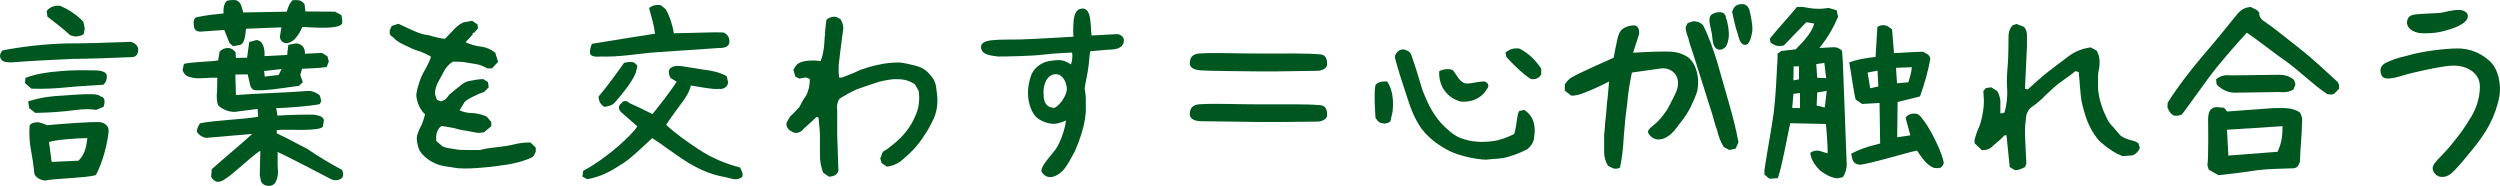
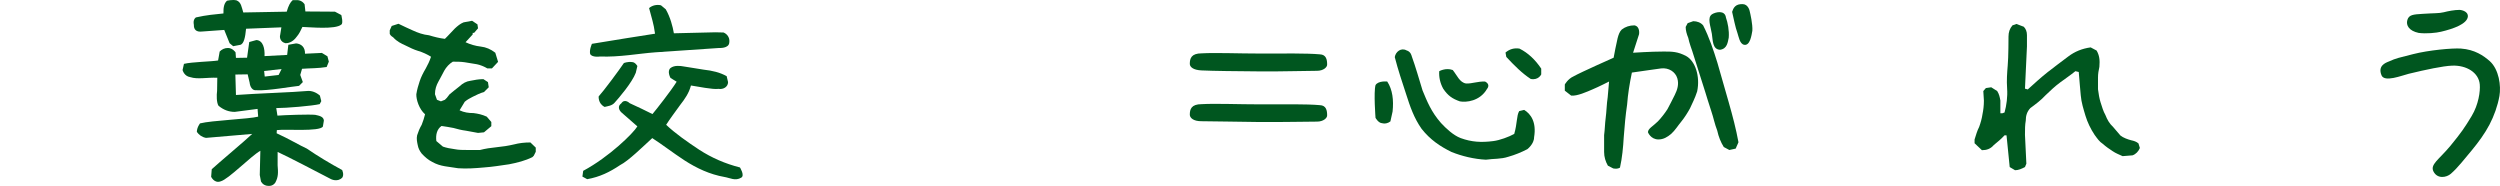
<svg xmlns="http://www.w3.org/2000/svg" version="1.1" id="レイヤー_1" x="0px" y="0px" viewBox="0 0 302.376 22.489" style="enable-background:new 0 0 302.376 22.489;" xml:space="preserve">
  <style type="text/css">
	.st0{fill:#00561F;}
</style>
  <g>
-     <path class="st0" d="M0.146,7.172c-0.408-0.505,0.168-1.08,0.168-1.08   C2.979,5.587,5.499,5.324,8.067,5.251c2.568,0,5.16-0.096,7.729-0.191   c0,0,1.008,0.191,0.912,1.08c-0.048,0.792-0.744,0.768-0.744,0.768   c-2.352,0.097-4.776,0.192-7.176,0.216C6.363,7.243,3.938,7.34,1.586,7.532   C1.586,7.532,0.362,7.652,0.146,7.172z M3.026,10.052l0.048-0.624   C4.25,8.948,5.69,8.732,7.227,8.612c1.368-0.144,2.833-0.12,4.321-0.096   c0,0,1.464-0.024,1.368,0.744c0.024,0.648-0.408,0.984-0.408,0.984   c-1.464,0.12-3,0.168-4.344,0.312c-1.393,0.145-2.856,0.216-4.369,0.168   L3.026,10.052z M3.53,13.077l-0.12-0.817c1.68-0.528,2.832-0.624,4.104-0.696   c1.344-0.071,2.472-0.216,3.745-0.168c0,0,0.624,0,0.96,0.288   c0.72,0.12,0.312,1.225,0.312,1.225l-0.888,0.384   c-1.32-0.216-2.424,0.024-3.624,0.145c-1.176,0.119-2.304,0.191-3.745,0.216   L3.53,13.077z M4.154,20.998c-0.096-1.009-0.24-1.969-0.408-2.856   c-0.168-0.889-0.24-1.849-0.168-2.929c0.12-0.432,1.056-0.432,1.056-0.432   c0.696,0.168,1.056,0.36,1.056,0.36c1.368-0.12,5.353-0.456,6.481-0.36   c0,0,1.08,0.168,0.96,1.2c-0.24,2.232-1.104,4.512-1.56,5.208   c-1.2,0.336-5.088,0.408-6.145,0.648C5.427,21.838,4.418,21.742,4.154,20.998z    M8.499,4.268C7.587,3.404,6.723,2.803,5.739,2.011l-0.096-0.672   C6.051,0.811,6.603,0.667,7.227,0.692c1.056,0.432,2.112,1.128,2.856,1.943   l0.168,0.816l-0.12,0.672C9.795,4.411,9.075,4.411,9.075,4.411L8.499,4.268z    M10.563,16.701c-1.128,0-4.032,0.216-4.632,0.48l0.312,2.4l3.24-0.145   C10.107,18.838,10.419,18.117,10.563,16.701z" />
    <path class="st0" d="M31.563,21.933l-0.144-0.768l0.072-2.929   c-1.152,0.648-3.864,3.456-4.8,3.696c-0.768,0.288-1.152-0.552-1.152-0.552   l0.072-0.912c0.744-0.696,4.128-3.528,4.896-4.272l-5.593,0.48   c-0.504-0.097-0.84-0.36-1.104-0.721c0-0.552,0.384-1.032,0.384-1.032   c1.392-0.359,5.928-0.527,7.032-0.815l-0.072-0.937l-2.76,0.36   c-0.72,0-1.368-0.24-1.968-0.744c-0.24-0.384-0.24-1.273-0.168-1.8   l0.024-1.585c-1.272-0.048-2.376,0.217-3.264-0.071   c-0.768-0.12-0.936-0.864-0.936-0.864l0.168-0.744   c1.008-0.24,3.216-0.264,4.128-0.408l0.192-1.08   c0.264-0.264,0.576-0.432,1.008-0.432c0.552,0,0.912,0.527,0.912,0.527   l0.048,0.673l1.344-0.024l0.264-1.896l0.864-0.239   c0.816,0.048,1.032,1.031,0.984,1.943l2.736-0.144l0.144-1.225l0.936-0.168   c0.624,0.049,1.104,0.456,1.08,1.248l2.041-0.096l0.672,0.408l0.168,0.648   l-0.264,0.647c-0.984,0.168-2.04,0.145-2.976,0.216l-0.216,0.744l0.312,0.864   l-0.456,0.456c-0.816,0.072-3.865,0.624-5.161,0.528   c-0.744,0.072-0.816-0.912-0.816-0.912l-0.24-1.008l-1.488,0.023l0.072,2.473   c2.136-0.168,7.152-0.336,8.569-0.48c0.576-0.072,1.152,0.168,1.584,0.552   l0.168,0.673l-0.192,0.36c-0.864,0.216-4.081,0.48-5.256,0.48l0.144,0.912   c0.912-0.072,3.84-0.168,4.56-0.097c0.432,0.097,1.032,0.192,1.056,0.696   l-0.12,0.721c-0.384,0.647-4.512,0.288-5.568,0.432l-0.024,0.384   c1.488,0.672,2.832,1.488,3.648,1.849c1.368,0.936,2.808,1.8,4.272,2.592   c0,0,0.264,0.528,0.024,0.912c-0.576,0.601-1.368,0.192-1.368,0.192   c-1.2-0.624-5.329-2.784-6.457-3.288V19.989   c0.072,0.889,0.096,1.416-0.288,2.112c0,0-0.264,0.433-0.84,0.384   C31.779,22.462,31.563,21.933,31.563,21.933z M27.771,5.228l-0.648-1.608   l-2.665,0.192c-0.744,0.096-1.032-0.265-1.008-0.816c0,0-0.168-0.576,0.24-0.888   c1.248-0.288,2.4-0.385,3.336-0.48c-0.024-0.816,0.12-1.272,0.432-1.536   c0,0,0.648-0.168,1.152-0.048c0.576,0.24,0.6,0.792,0.816,1.464l5.256-0.096   c0.192-0.696,0.432-1.152,0.72-1.393h0.648   c0.552,0.072,0.792,0.504,0.792,0.504l0.096,0.864l3.576,0.024l0.768,0.408   c0,0,0.264,1.008,0,1.151c-0.72,0.624-3.792,0.312-4.705,0.288   c-0.192,0.408-0.384,0.841-0.744,1.248c0,0-0.504,0.744-1.296,0.721   c-0.624-0.145-0.744-0.696-0.648-1.008l0.144-0.912l-4.272,0.168   c-0.096,1.056-0.264,1.8-0.672,1.943L28.203,5.587L27.771,5.228z M34.059,8.348   l-2.112,0.24l0.072,0.672l1.68-0.192L34.059,8.348z" />
    <path class="st0" d="M53.811,20.109c-0.552-0.096-1.032-0.24-1.536-0.527   c-0.48-0.24-0.864-0.576-1.272-1.009c-0.24-0.312-0.408-0.624-0.48-1.032   c-0.072-0.336-0.168-0.768-0.072-1.176c0.144-0.456,0.312-0.864,0.552-1.272   c0.168-0.432,0.312-0.863,0.408-1.271c-0.72-0.624-1.08-1.777-1.056-2.425   c0.096-0.6,0.24-1.08,0.408-1.584s0.408-0.984,0.72-1.512   c0.24-0.433,0.48-0.912,0.648-1.44c-0.48-0.288-0.96-0.528-1.536-0.696   c-0.552-0.168-1.032-0.408-1.512-0.647c-0.576-0.265-1.056-0.48-1.536-1.009   c0,0-0.312-0.168-0.408-0.407V3.667l0.24-0.528l0.816-0.264   c0.552,0.264,1.2,0.576,1.752,0.816c0.576,0.264,1.224,0.504,1.944,0.576   c0.624,0.191,1.272,0.359,1.92,0.432l0.312-0.312   c0.24-0.265,0.576-0.601,0.888-0.937c0.336-0.312,0.648-0.576,1.056-0.744   l1.032-0.192l0.648,0.433l0.072,0.479l-0.48,0.553h-0.168v0.191l-0.864,0.937   c0.552,0.264,1.2,0.456,1.848,0.528c0.625,0.071,1.2,0.312,1.752,0.744   l0.336,1.104l-0.744,0.792h-0.552c-0.408-0.24-0.888-0.432-1.272-0.504   c-0.504-0.072-0.984-0.168-1.464-0.24c-0.48-0.071-0.96-0.071-1.44-0.071   c-0.408,0.239-0.792,0.647-1.032,1.08c-0.24,0.432-0.48,0.936-0.72,1.344   c-0.24,0.432-0.408,0.912-0.408,1.512l0.24,0.673l0.48,0.191l0.48-0.191   l0.24-0.24l0.312-0.408c0.408-0.336,0.816-0.672,1.224-0.984   c0.384-0.359,0.792-0.6,1.344-0.672c0.48-0.096,0.984-0.192,1.536-0.192   l0.552,0.36l0.096,0.624l-0.576,0.576c-0.408,0.096-1.032,0.408-1.368,0.576   c-0.312,0.168-0.624,0.312-0.96,0.6l-0.144,0.241l-0.48,0.792   c0.552,0.265,1.104,0.336,1.68,0.336c0.552,0.072,1.032,0.168,1.608,0.433   l0.552,0.647v0.504l-0.888,0.744l-0.72,0.072   c-0.48-0.072-0.96-0.192-1.44-0.264c-0.552-0.072-1.032-0.192-1.536-0.336   c-0.48-0.097-0.96-0.168-1.44-0.24c-0.552,0.384-0.72,1.056-0.625,1.824   l0.792,0.672c0.408,0.144,0.888,0.24,1.44,0.312   c0.48,0.097,0.96,0.097,1.536,0.097c0.48,0,0.96,0,1.512,0   c0.648-0.168,1.296-0.265,2.016-0.336c0.72-0.072,1.368-0.168,2.088-0.336   c0.648-0.168,1.272-0.24,1.992-0.24l0.648,0.624v0.504l-0.24,0.48   l-0.168,0.168c-0.864,0.432-1.824,0.672-2.808,0.863   c-1.032,0.145-1.992,0.312-3.048,0.385c-1.032,0.096-2.088,0.168-3.12,0.096   C54.843,20.254,54.363,20.181,53.811,20.109z" />
    <path class="st0" d="M70.442,21.357l0.096-0.695c3.144-1.681,6.072-4.561,6.553-5.377   l-1.92-1.68c0,0-0.696-0.601-0.024-1.104c0.408-0.625,1.008-0.024,1.008-0.024   c0.984,0.456,1.92,0.889,2.76,1.32c0.408-0.479,2.28-2.857,2.928-3.913   l-0.744-0.456c0,0-0.456-0.816,0-1.2c0.456-0.36,1.2-0.264,1.584-0.192   c0.888,0.12,1.536,0.265,2.4,0.385c1.08,0.12,1.992,0.336,2.808,0.792   l0.168,0.72c0,0.576-0.576,0.912-1.152,0.816   c-0.744,0.096-2.496-0.288-3.336-0.408c-0.24,0.912-0.72,1.608-1.32,2.376   c-0.624,0.864-1.2,1.632-1.68,2.376c1.056,1.009,2.521,2.041,4.008,3.024   c1.488,0.96,3.121,1.681,4.92,2.137c0,0,0.6,0.96,0.168,1.224   c-0.72,0.456-1.416,0.024-2.04-0.072c-1.776-0.312-3.36-1.056-4.848-2.016   c-1.464-0.96-2.592-1.849-3.889-2.688c-1.104,1.008-2.88,2.761-3.888,3.265   c-1.248,0.84-2.472,1.439-3.984,1.704L70.442,21.357z M71.378,6.524   c-0.12-0.504,0.216-1.224,0.216-1.224c1.512-0.265,6.84-1.104,7.632-1.225   c-0.168-1.272-0.408-1.872-0.72-3.097c0.384-0.336,0.936-0.456,1.44-0.336   l0.576,0.48c0.552,0.96,0.84,2.064,0.984,2.904l5.017-0.12l0.984,0.024   c0,0,0.84,0.288,0.696,1.248c-0.072,0.695-1.2,0.624-1.2,0.624   c-2.352,0.168-5.353,0.359-7.752,0.527c-1.992,0.145-4.369,0.601-6.673,0.505   C72.578,6.836,71.594,6.98,71.378,6.524z M72.41,11.66   c0.576-0.624,2.472-3.169,3.048-4.032c0,0,0.456-0.192,0.984-0.12   c0.384,0,0.648,0.479,0.648,0.479l-0.192,0.816   c-0.456,1.2-2.064,3.072-2.568,3.625c-0.312,0.36-0.816,0.408-1.2,0.504   C72.314,12.525,72.41,11.66,72.41,11.66z" />
-     <path class="st0" d="M99.555,20.878c-0.24-0.624-0.384-1.368-0.384-2.112   s0-1.488,0-2.256c0-0.744-0.096-1.488-0.168-2.28l-0.24-0.097   c-0.696,0.696-1.2,1.104-1.536,1.416c-0.312,0.433-0.72,0.576-1.2,0.505   l-0.552-0.312c-0.24-0.264-0.408-0.48-0.336-0.912l0.408-0.72   c0.552-0.504,1.128-1.152,1.128-1.152c0.24-0.456,0.48-0.937,0.792-1.344   c0.336-0.601,0.48-1.272,0.48-2.041c-0.24-0.168-0.48-0.239-0.72-0.168   l-0.552,0.097l-0.48-0.24l-0.24-0.84l0.408-0.601   c0.312-0.264,0.624-0.359,1.032-0.432c0.408-0.072,0.792-0.072,1.2-0.072   l0.648,0.072c0.24-0.528,0.312-1.032,0.408-1.633   c0.072-0.575,0.072-1.176,0.144-1.752c0-0.552,0.096-1.056,0.168-1.632   c0.312-0.24,0.72-0.432,1.2-0.312l0.48,0.24   c0.24,0.408,0.408,0.792,0.336,1.296c-0.096,0.601-0.168,1.272-0.24,1.824   c-0.096,0.673-0.168,1.32-0.24,1.944c-0.096,0.672-0.096,1.32,0,2.017h0.312   c0.72-0.265,1.536-0.576,2.256-0.937c0.72-0.24,1.44-0.479,2.232-0.624   c0.816-0.191,1.608-0.264,2.497-0.264c0.72,0.072,1.368,0.264,2.016,0.408   c0.624,0.168,1.2,0.479,1.68,1.08c0.408,0.408,0.648,0.912,0.72,1.392   c0.072,0.576,0.168,1.152,0.168,1.752c0,0.817-0.168,1.561-0.48,2.233   c-0.336,0.672-0.648,1.32-1.056,1.872c-0.408,0.696-0.888,1.272-1.44,1.872   c-0.648,0.648-1.128,1.057-1.536,1.393c-0.48,0.336-1.032,0.528-1.608,0.6   l-0.624-0.432l-0.168-0.552l0.312-0.816c0.576-0.312,1.056-0.744,1.536-1.128   c0.48-0.433,0.96-0.889,1.368-1.44c0.384-0.504,0.72-1.032,0.96-1.632   c0.24-0.48,0.408-0.984,0.48-1.561c0.072-0.504,0.072-1.008,0-1.584   l-0.48-0.84c-0.408-0.24-0.816-0.433-1.2-0.504   c-0.408-0.097-0.888-0.097-1.368-0.097c-0.816,0.097-1.608,0.24-2.328,0.505   c-0.72,0.239-1.44,0.479-2.16,0.743c-0.744,0.337-1.464,0.744-2.088,1.152   c-0.24,0.457-0.336,0.889-0.24,1.369c0,0.504,0,1.008,0,1.488   c0,0.504,0,1.008,0,1.488l0.144,4.32c-0.072,0.336-0.312,0.552-0.625,0.648   l-0.504,0.096L99.555,20.878z" />
-     <path class="st0" d="M126.027,20.853c-0.384-0.552,1.056-1.968,1.632-2.76   c0.36-0.504,0.672-1.248,0.888-1.896c0.192-0.576,0.312-1.08,0.384-1.632   c0,0-0.672,0.359-1.392,0.407c-0.72,0.049-1.8-0.359-2.28-0.888   c-0.648-0.72-1.008-2.041-0.912-3.241c0.048-0.552,0.12-0.984,0.36-1.704   c0.192-0.6,0.96-1.608,2.352-1.776c0.384-0.048,0.888-0.144,1.32-0.071   c0.672,0.119,1.152,0.504,1.152,0.504c0.144-0.408,0.216-0.96,0.144-1.44   c0,0-2.016,0.072-3.624,0.264c-1.488,0.168-4.417,0.217-5.305,0.217   c-0.648-0.097-2.088-0.12-2.088-1.152s2.088-0.864,4.728-0.912   c1.344-0.024,6.457-0.336,6.457-0.336s-0.072-0.385-0.024-1.368   c0.048-0.984,0.144-2.017,1.152-2.04c1.08,0.071,0.888,1.992,1.056,3.264   l3.12-0.168c0,0,0.936,0.12,0.768,0.96c-0.216,1.009-1.536,0.889-2.064,0.937   c-0.912,0.072-1.968,0.168-1.968,0.168c-0.144,0.432-0.096,1.176-0.336,2.544   c-0.12,0.721-0.288,1.393-0.36,1.969c0.072,0.384,0.144,0.863,0.144,1.368   c0,0.48,0,0.96,0,1.44c-0.072,0.889-0.24,1.704-0.48,2.496   c-0.24,0.816-0.552,1.608-0.864,2.328c-0.408,0.744-0.864,1.656-1.416,2.28   C127.683,21.525,126.627,21.742,126.027,20.853z M129.027,10.604   c-0.048-0.6-0.456-1.632-1.32-1.632c-1.176,0-1.561,1.488-1.488,2.353   c0.024,0.384-0.072,1.632,1.272,1.728   C128.115,12.861,129.147,11.445,129.027,10.604z" />
    <path class="st0" d="M159.292,8.564c-1.633,0-4.056,0.096-6.96,0.072   c-2.856-0.024-5.521-0.048-7.033-0.12c-0.96-0.048-1.392-0.408-1.392-0.792   c0-0.648,0.168-1.272,1.44-1.272c1.728-0.096,4.464,0.024,7.081,0.024   c2.88,0,5.592-0.048,7.201,0.096c0.792,0.024,0.888,0.672,0.888,1.225   C160.54,8.132,160.059,8.564,159.292,8.564z M159.292,14.709   c-1.633,0-4.104,0.072-7.009,0.048c-2.856-0.023-5.472-0.096-6.984-0.096   c-0.96,0-1.392-0.408-1.392-0.792c0-0.648,0.168-1.272,1.44-1.272   c1.728-0.096,4.464,0.024,7.081,0.024c2.88,0,5.592-0.048,7.201,0.096   c0.792,0.024,0.888,0.672,0.888,1.225   C160.54,14.277,160.059,14.709,159.292,14.709z" />
    <path class="st0" d="M166.37,14.253c0,0-0.24-3.096,0-3.96   c0.336-0.553,1.416-0.433,1.416-0.433c0.648,0.984,0.792,2.257,0.648,3.625   l-0.265,1.2c-0.312,0.239-0.695,0.312-1.008,0.216   C166.706,14.877,166.37,14.253,166.37,14.253z M175.563,18.382   c-1.368-0.673-2.568-1.465-3.625-2.809c-0.912-1.296-1.392-2.688-1.872-4.201   c-0.479-1.464-0.96-2.881-1.368-4.465c0.097-0.647,0.769-1.176,1.416-0.815   c0.528,0.144,0.624,0.672,0.624,0.672c0.504,1.392,0.889,2.784,1.32,4.176   c0.552,1.32,1.032,2.569,2.232,3.937c0.6,0.648,1.488,1.488,2.376,1.824   c1.32,0.48,2.496,0.552,3.96,0.36c0.769-0.097,1.872-0.504,2.521-0.864   c0.384-1.32,0.264-2.185,0.6-2.76l0.601-0.145   c0.792,0.48,1.512,1.464,1.2,3.312c0,0.815-0.816,1.439-0.816,1.439   c-0.744,0.385-1.512,0.696-2.28,0.912c-0.936,0.312-1.752,0.217-2.736,0.36   C178.298,19.245,176.811,18.886,175.563,18.382z M174.554,10.724   c-0.384-0.696-0.527-1.44-0.479-2.112c0,0,0.792-0.456,1.632-0.144   c0.504,0.6,0.84,1.536,1.632,1.632c0.721,0.024,1.368-0.264,2.28-0.24   c0.72,0.36,0.24,0.889,0.24,0.889c-0.864,1.512-2.568,1.657-3.288,1.512   C175.682,11.949,175.13,11.588,174.554,10.724z M182.187,6.884l-0.096-0.528   c0.479-0.408,1.031-0.576,1.68-0.48c1.032,0.505,1.92,1.345,2.641,2.425   v0.696c0,0-0.336,0.743-1.272,0.552C184.107,8.876,183.147,7.916,182.187,6.884z" />
    <path class="st0" d="M194.474,20.037c-0.288-0.504-0.456-1.056-0.456-1.655   c0-0.696,0-1.393,0-2.041c0.096-0.695,0.096-1.368,0.191-2.088   c0.097-0.672,0.12-1.752,0.24-2.472l0.168-1.921c0,0-1.271,0.648-1.968,0.937   c-0.721,0.312-1.896,0.84-2.616,0.768l-0.769-0.6V10.22   c0,0,0.36-0.672,1.057-0.984c0.888-0.504,4.849-2.256,4.849-2.256   c0.096-0.504,0.312-1.68,0.479-2.353c0.12-0.456,0.24-0.792,0.504-1.056   c0.433-0.336,0.96-0.504,1.536-0.504c0.721,0.144,0.553,1.08,0.553,1.08   l-0.721,2.232c0,0,2.137-0.145,3.696-0.145c1.008,0,1.704,0,2.736,0.552   c1.08,0.601,1.704,2.425,1.32,4.272c-0.288,0.889-0.601,1.441-0.864,2.041   c-0.288,0.528-0.648,1.104-1.056,1.608c-0.385,0.456-0.744,1.057-1.225,1.488   c-0.456,0.384-0.936,0.672-1.536,0.672c-0.936,0-1.271-0.864-1.271-0.864   c0-0.456,0.6-0.72,1.199-1.319c0.337-0.337,0.864-1.009,1.152-1.465   c0.288-0.527,0.576-1.104,0.889-1.728c0.312-0.624,0.527-1.297,0.312-2.017   c-0.24-0.792-1.032-1.296-1.944-1.2c-0.479,0.048-1.944,0.288-3.552,0.504   c-0.288,1.393-0.48,2.593-0.576,3.865c-0.192,1.272-0.312,2.641-0.408,3.937   c-0.072,1.248-0.192,2.521-0.456,3.696c-0.192,0.12-0.48,0.168-0.816,0.097   L194.474,20.037z M204.674,6.163c0,0-0.384-1.056-0.479-1.584   c-0.192-0.456-0.312-0.912-0.312-1.32l0.24-0.456l0.672-0.239   c0.48,0,0.912,0.168,1.2,0.504c0.721,1.416,1.248,2.976,1.729,4.536   c0.479,1.656,0.912,3.216,1.368,4.777c0.479,1.681,0.888,3.24,1.176,4.824   l-0.336,0.769l-0.768,0.168l-0.673-0.36c-0.359-0.576-0.624-1.224-0.792-1.992   c-0.312-0.792-0.456-1.584-0.72-2.352c-0.24-0.696-0.72-2.281-0.72-2.281   L204.674,6.163z M207.051,4.1c-0.145-0.937-0.601-1.969,0.023-2.377   c0.408-0.264,1.561-0.552,1.681,0.408c0.216,0.601,0.408,1.561,0.336,2.425   c-0.12,0.527-0.168,1.344-1.057,1.464C207.123,5.972,207.171,4.892,207.051,4.1z    M210.147,4.003c-0.264-0.72-0.456-1.752-0.647-2.568   c0.144-0.456,0.384-0.983,1.296-0.936c0.647,0.023,0.816,0.792,0.816,0.792   c0.096,0.384,0.384,1.632,0.336,2.424c-0.097,0.528-0.265,1.824-0.984,1.704   C210.412,5.324,210.292,4.411,210.147,4.003z" />
-     <path class="st0" d="M220.13,20.613c-0.624-0.624-1.104-1.344-1.177-2.136   c0.336-0.216,0.696-0.336,1.152-0.216l0.937,0.288   c0.071-0.673-0.192-3.553-0.192-3.553l-4.32-0.096   c-0.192,0.744-1.08,5.688-1.513,6.648l-1.008,0.072l-0.6-0.505v-0.552   c0.456-3,0.864-4.992,1.128-6.984c0.24-1.945,0.312-3.913,0.456-6.458V6.499   l0.456-0.336l1.729-0.191c0.888-0.889,1.943-1.969,2.256-3.12l-0.96-0.169   l-2.713,2.809l-0.216,0.048c-0.479,0.097-0.936-0.048-1.392-0.384l-0.097-0.48   c0.673-0.863,2.665-3.048,3.289-3.84h0.672   c1.296,0.24,2.016,0.312,3.144,0.12l0.984,0.288l0.168,0.792   c-0.552,1.272-1.176,2.424-2.256,3.769l1.752-0.097   c0.433,0,0.696,0.168,0.984,0.433l0.096,1.271l0.456,12.098   c0.072,0.72-0.096,1.392-0.456,1.92l-0.647,0.144   C221.69,21.502,221.066,21.334,220.13,20.613z M217.706,11.252l-0.792,0.096   l-0.144,1.705l0.936,0.024V11.252z M217.585,8.012l-0.647,0.023l-0.024,1.681   l0.672-0.12V8.012z M220.658,7.604l-0.983,0.144l0.12,1.656l1.08,0.049   L220.658,7.604z M220.946,10.989l-1.151,0.191l-0.072,1.584l0.983,0.24   L220.946,10.989z M231.867,18.214c-1.032,0.168-5.952,1.704-6.984,1.704   c-0.576-0.072-0.744-0.385-0.84-0.673l-0.145-0.647   c0.889-0.48,1.608-0.769,3.505-1.248l-0.072-4.896l-2.112,0.12l-0.768-0.529   c-0.217-0.6-0.624-3.792-0.792-4.488c0.912-0.36,1.92-0.528,3.191-0.672   l0.217-3.601c0.288-0.264,0.72-0.288,1.176-0.168l0.6,0.432l0.24,2.881   c1.44-0.072,2.496-0.168,3.553-0.168c0.312,0.264,0.72,0.239,0.84,0.863   c-0.24,1.345-0.696,3.001-1.248,4.537l-2.712,0.672l-0.048,4.273l1.584-0.24   l-0.576-2.136c0.359-0.456,0.815-0.553,1.392-0.456   c0.408,0.168,0.648,0.624,0.937,0.983c0.816,1.128,2.112,3.721,2.304,4.969   c-0.312,0.84-0.768,0.552-1.128,0.6   C233.283,20.086,232.779,19.605,231.867,18.214z M227.09,8.54l-1.2,0.239   l0.312,1.896l0.984-0.216L227.09,8.54z M231.243,8.132l-1.92,0.071l0.12,1.873   l1.368-0.12C231.003,9.38,231.171,8.78,231.243,8.132z" />
    <path class="st0" d="M243.074,20.206l-0.384-3.841h-0.24   c-0.408,0.456-0.888,0.84-1.296,1.176c-0.408,0.48-0.888,0.624-1.44,0.624   l-0.888-0.84v-0.456c0.168-0.528,0.312-1.056,0.552-1.512   c0.168-0.456,0.336-1.032,0.408-1.561c0.096-0.456,0.168-1.008,0.168-1.632   l-0.072-1.152l0.312-0.36l0.647-0.096l0.721,0.456   c0.24,0.384,0.312,0.72,0.384,1.152c0,0.432,0,1.008,0,1.537h0.24l0.264-0.096   c0.24-0.864,0.384-1.897,0.312-2.905c-0.072-0.961,0-1.896,0.071-2.761   c0.097-0.936,0.097-3.528,0.097-3.528c0-0.504,0.144-0.96,0.479-1.344   l0.48-0.168l0.888,0.336c0.24,0.24,0.384,0.576,0.384,1.008s0,0.888,0,1.368   l-0.239,5.112l0.336,0.096c0.792-0.72,1.584-1.439,2.4-2.088   c0.792-0.624,1.607-1.224,2.496-1.896c0.792-0.601,1.68-0.961,2.712-1.104   l0.72,0.384c0.336,0.576,0.408,1.152,0.336,1.969   c-0.096,0.432-0.168,0.84-0.168,1.296c0,0.432,0,0.96,0,1.416   c0.072,0.576,0.168,1.128,0.312,1.584c0.168,0.528,0.336,1.104,0.576,1.512   c0.24,0.601,0.479,1.032,0.96,1.488l0.864,1.009   c0.312,0.264,0.912,0.479,1.296,0.575c0.336,0.072,0.648,0.169,0.888,0.385   l0.168,0.552c-0.168,0.408-0.479,0.744-0.888,0.888l-1.2,0.097   c-0.408-0.192-0.816-0.336-1.2-0.601c-0.408-0.264-0.792-0.527-1.2-0.888   c-0.408-0.264-0.647-0.624-0.983-1.08c-0.48-0.72-0.864-1.513-1.104-2.305   c-0.24-0.815-0.504-1.607-0.576-2.497c-0.072-0.888-0.168-1.776-0.24-2.808   l-0.407-0.097c-0.624,0.504-1.272,0.937-1.849,1.368   c-0.624,0.456-1.2,1.009-1.752,1.536c-0.576,0.624-1.2,1.081-1.849,1.561   c-0.408,0.432-0.552,0.936-0.552,1.512c-0.096,0.528-0.096,1.057-0.096,1.729   l0.168,3.48l-0.168,0.408c-0.408,0.216-0.792,0.384-1.2,0.384L243.074,20.206z   " />
-     <path class="st0" d="M262.154,12.981l0.023-0.553c1.225-1.945,2.641-3.769,4.152-5.569   c1.513-1.729,2.952-3.528,4.393-5.305c0.432-0.432,0.84-0.647,1.488-0.72   l0.768,0.384l0.288,0.312c-0.071,0.576,0.36,0.912,0.769,1.176   c0.912,0.601,2.64,2.017,4.057,3.12c1.775,1.393,3.144,2.736,4.512,3.961   c0.312,0.264,0.36,0.6,0.288,0.96l-0.552,0.576   c-0.312,0.216-0.864,0.048-0.864,0.048c-1.632-1.057-3.312-2.761-4.92-3.912   c-1.633-1.129-3.24-2.448-4.801-3.505c-1.2,1.296-2.4,2.688-3.648,4.2   c-1.272,1.561-3.912,5.401-4.248,5.713c0,0-0.456,0.216-0.96,0.096   C262.37,13.701,262.154,12.981,262.154,12.981z M267.146,20.517l-0.168-0.576   c0.168-0.504,0.096-5.568,0.096-5.568c0-0.552,0.145-1.032,0.408-1.2   c0.24-0.191,0.552-0.264,0.888-0.191l0.624,0.048l0.385,0.456l5.544-0.408   c1.2,0,2.232-0.12,3.192,0.479c0.456,0.505,0.312,1.345,0.312,1.345   c0,1.152-0.24,3.552-0.24,4.561c-0.168,0.912-0.769,0.888-0.769,0.888   c-1.607,0.072-2.904,0.048-4.44,0.24c-1.512,0.24-3.12,0.432-4.656,0.6   L267.146,20.517z M268.106,10.22l-0.072-0.624   c0.553-0.48,1.177-0.552,1.824-0.48l5.785-0.071   c0.647,0,1.271,0.144,1.824,0.624l0.168,0.552l-0.24,0.6   c-0.48,0.312-1.104,0.385-1.752,0.312l-4.993,0.072   C269.787,11.276,268.898,11.036,268.106,10.22z M276.075,15.261l-6.721,0.433   l0.168,3.12l5.953-0.456C275.811,17.613,276.075,16.869,276.075,15.261z" />
    <path class="st0" d="M294.338,20.758c-0.456-0.864,0.647-1.44,2.04-3.12   c1.32-1.608,1.729-2.209,2.568-3.601c0.84-1.393,1.056-3,0.984-3.817   c-0.12-1.44-1.608-2.353-3.36-2.28c-1.129,0.048-3.145,0.48-5.232,0.984   c-0.864,0.216-2.929,1.056-3.289,0.191c-0.479-1.151,0.456-1.512,0.889-1.68   c0.888-0.408,1.248-0.456,2.928-0.888c1.872-0.48,4.729-0.744,5.785-0.673   c1.68,0.12,2.736,0.864,3.479,1.513c1.129,1.008,1.393,3.024,1.177,4.225   c-0.216,1.2-0.648,2.4-1.2,3.457c-0.552,1.056-1.32,2.112-2.112,3.072   c-0.888,1.032-1.632,2.064-2.568,2.88   C295.898,21.477,294.818,21.67,294.338,20.758z M291.17,2.419   c0.191-0.647,0.72-0.672,1.848-0.744c1.393-0.096,1.968-0.048,2.544-0.191   c0.576-0.145,1.297-0.288,1.944-0.288c0,0,1.008,0.071,0.984,0.792   c-0.072,0.888-1.704,1.488-3.24,1.848c-0.576,0.145-1.801,0.265-2.713,0.145   C291.386,3.74,290.978,3.068,291.17,2.419z" />
  </g>
</svg>